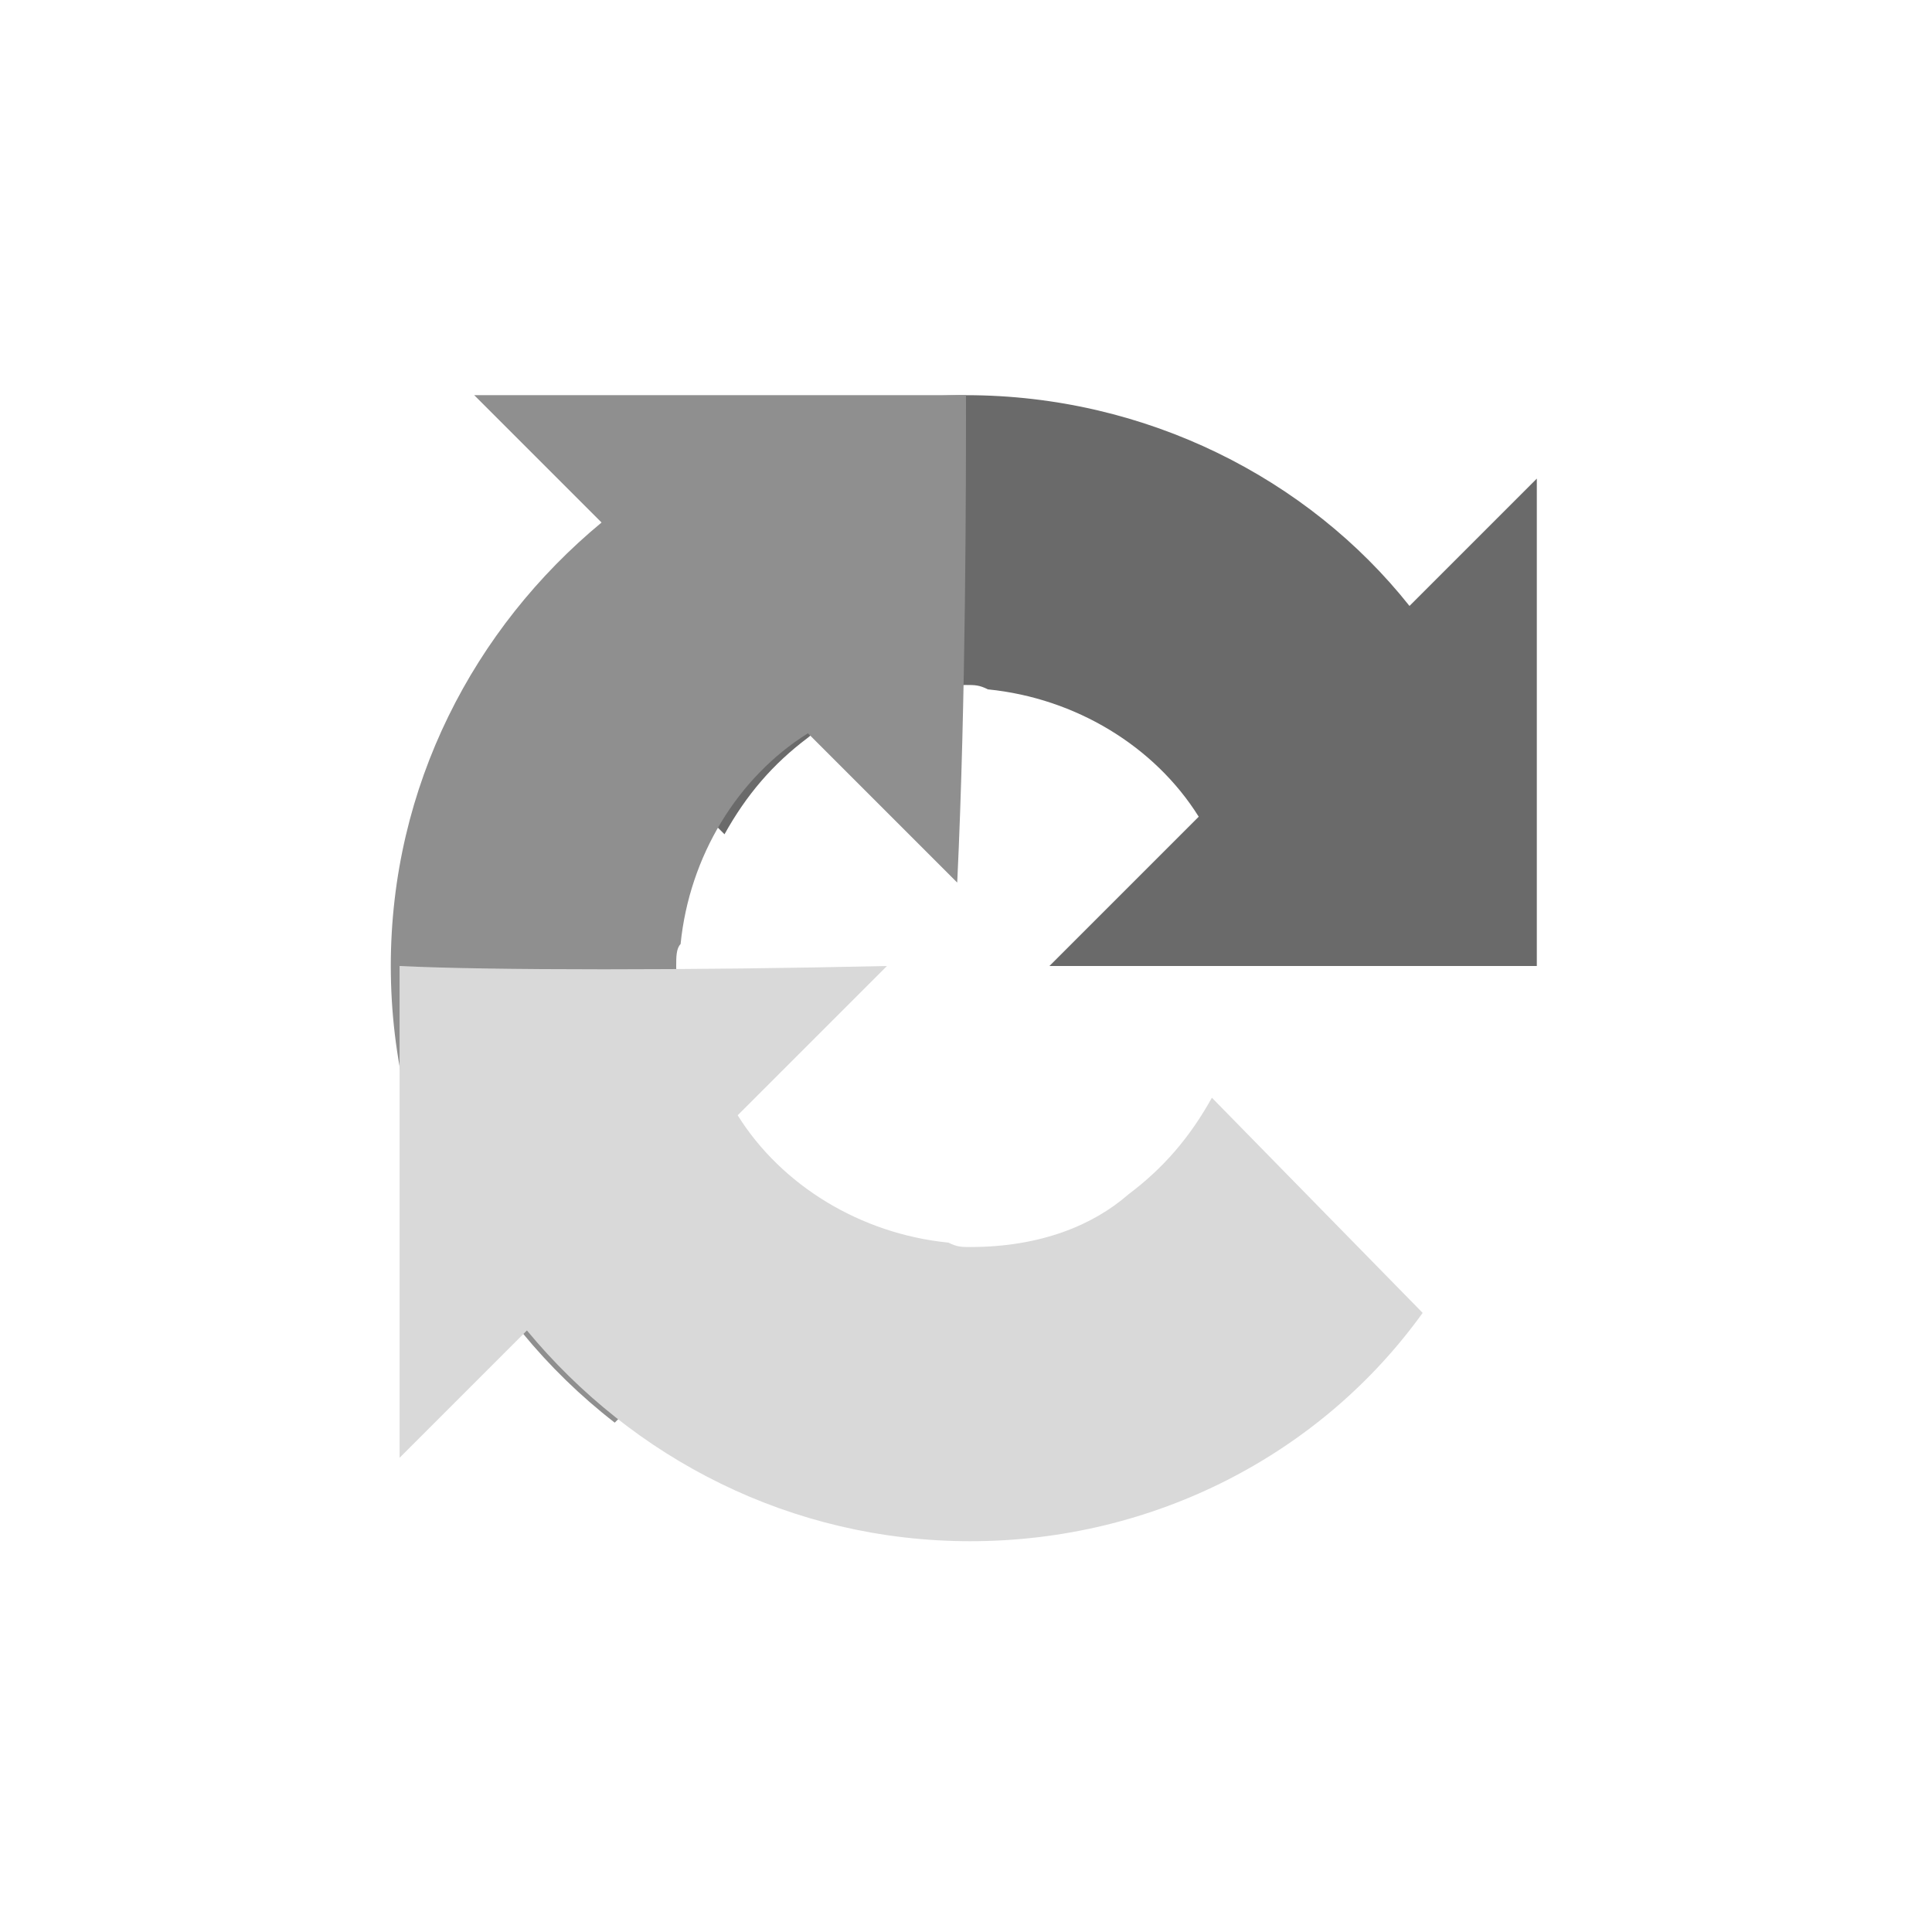
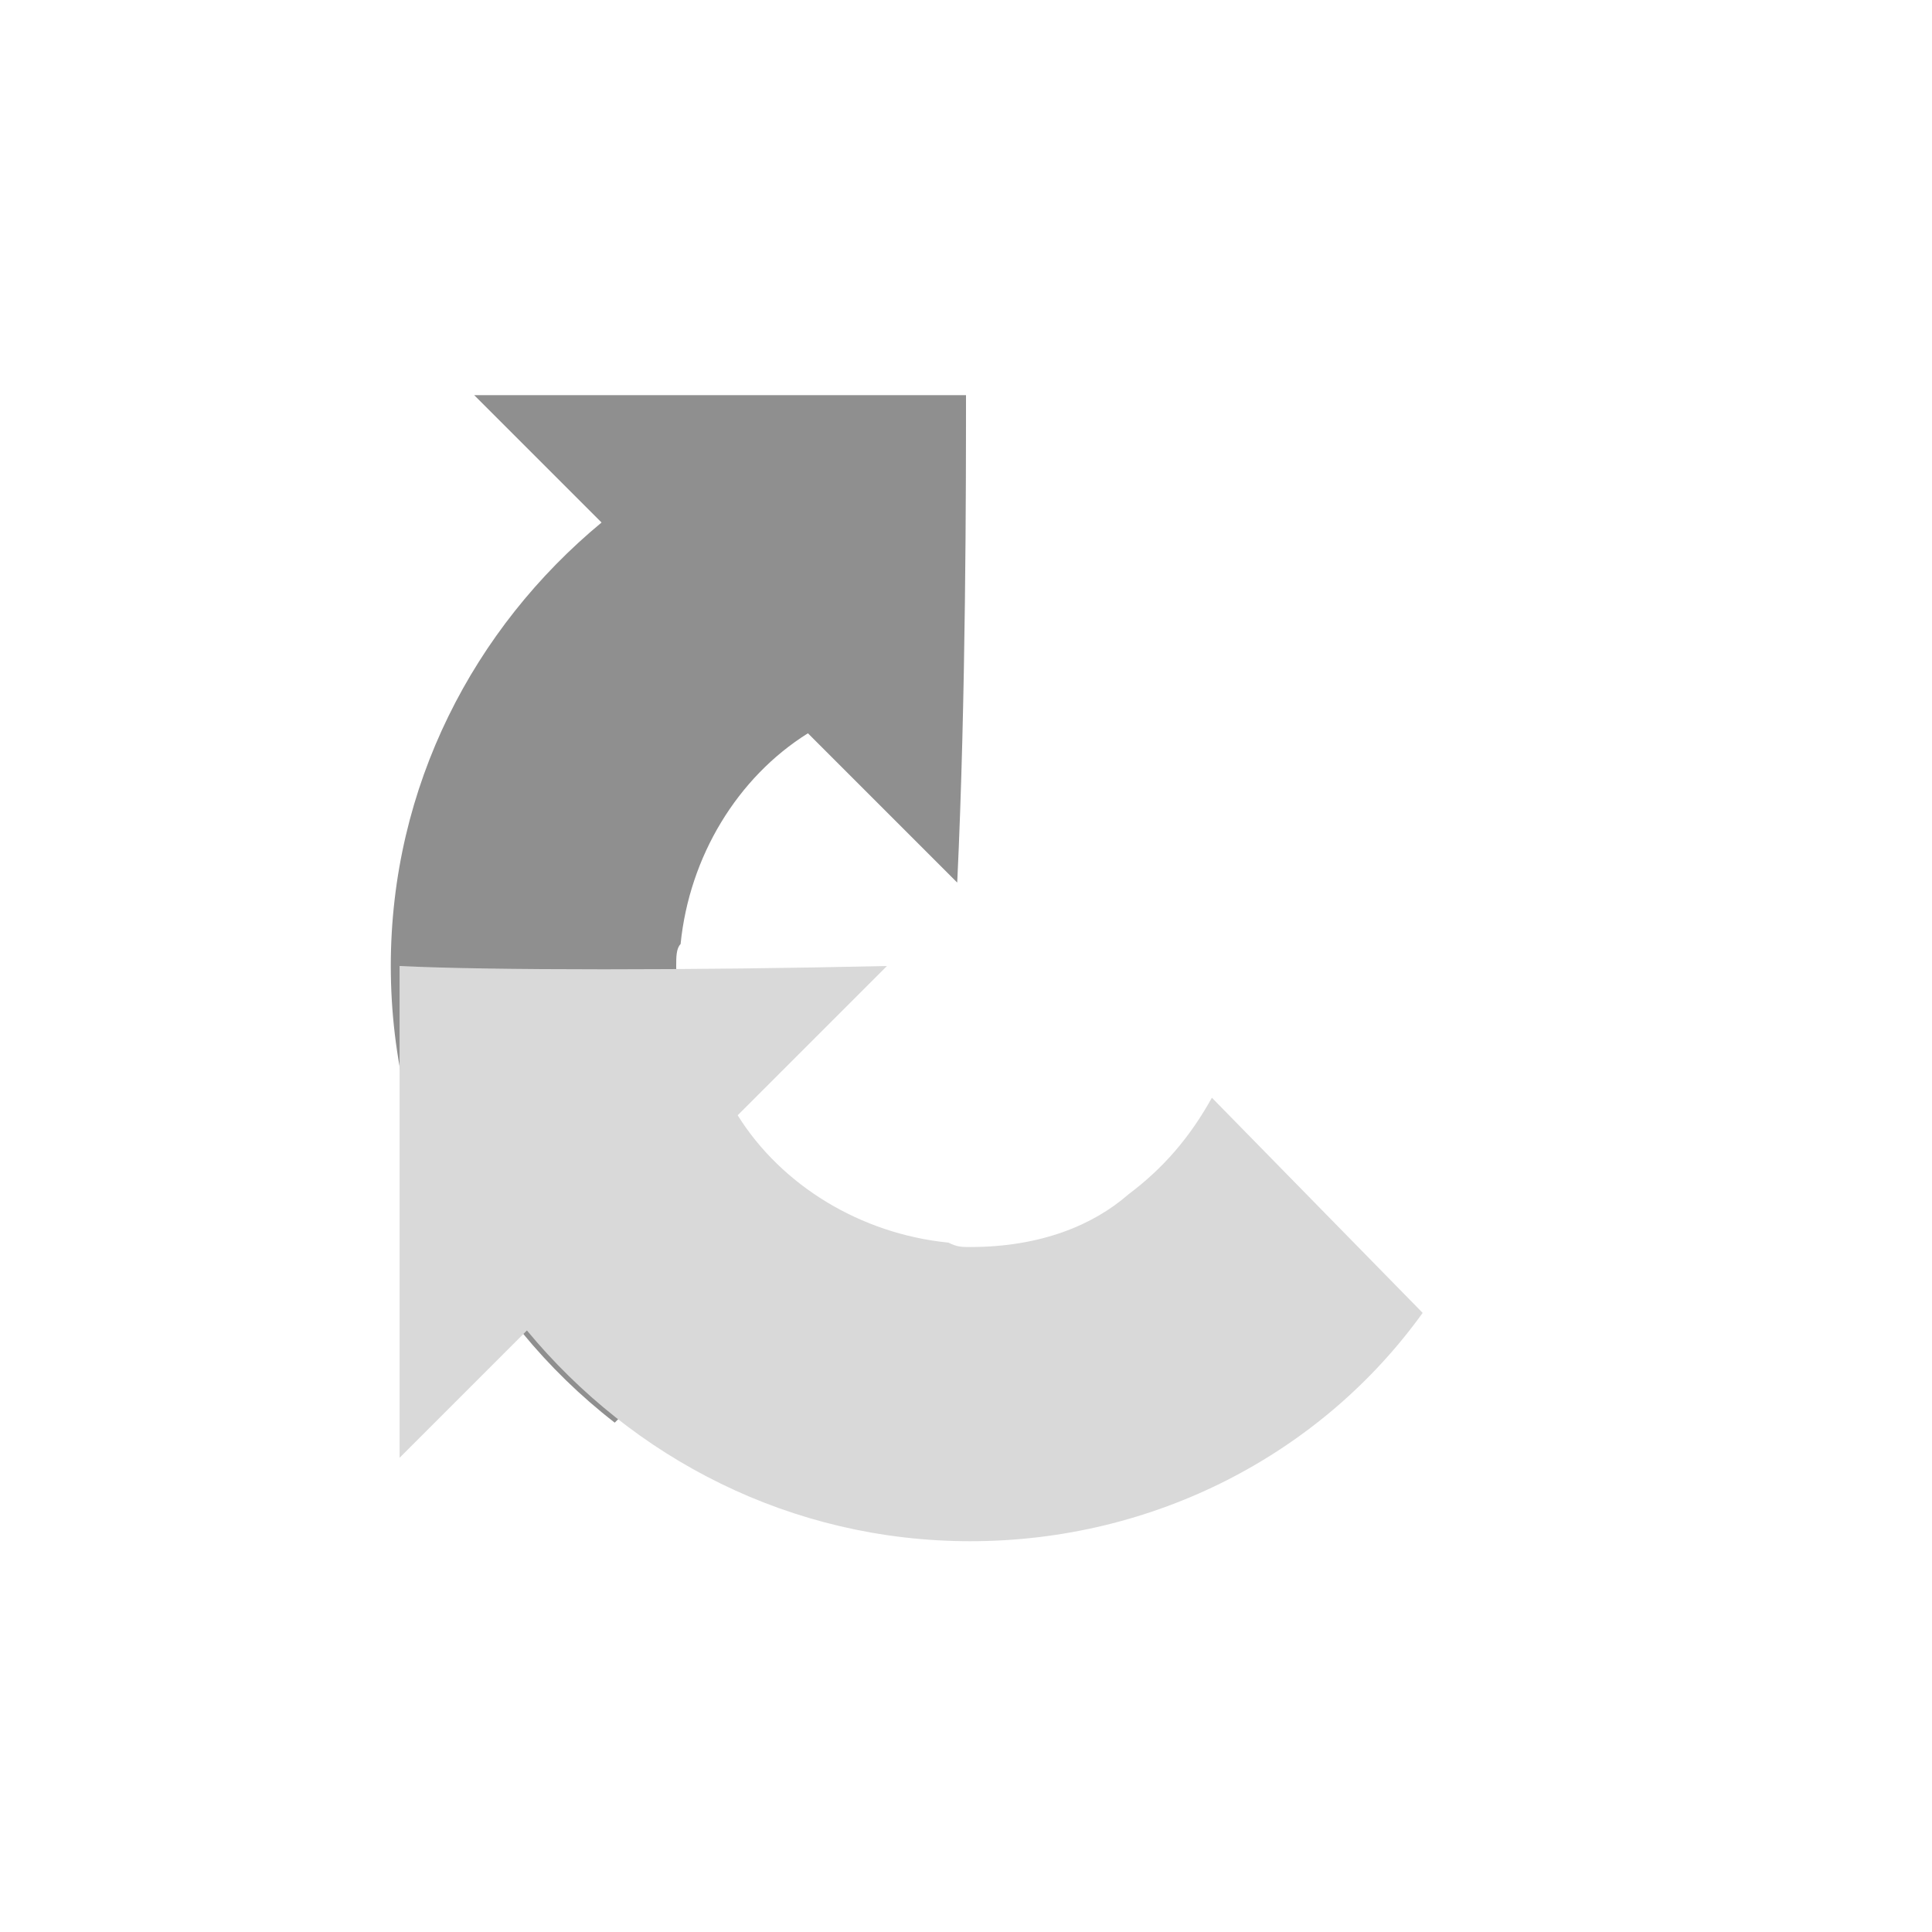
<svg xmlns="http://www.w3.org/2000/svg" version="1.1" id="Isolation_Mode" x="0px" y="0px" viewBox="0 0 44 44" style="enable-background:new 0 0 44 44;" xml:space="preserve">
  <g>
-     <path id="path3645_00000042730209532102780080000010687635396461283490_" fill="#6a6a6a" d="M35,22c0-0.2,0-0.4,0-0.6V10.9l-2.9,2.9   C29.8,10.9,26.1,9,22,9c-4.2,0-8,2-10.3,5.2l4.8,4.8c0.5-0.9,1.1-1.6,1.9-2.2c0.8-0.7,2-1.2,3.6-1.2c0.2,0,0.3,0,0.5,0.1   c2,0.2,3.8,1.3,4.8,2.9l-3.4,3.4C28.2,22,33,22,35,22" />
    <path id="path3647_00000064331260544935450080000007441538196847277982_" fill="#8f8f8f" d="M22,9c-0.2,0-0.4,0-0.6,0H10.8l2.9,2.9   c-2.9,2.4-4.8,6-4.8,10.1c0,4.2,2,8,5.1,10.4l4.8-4.8c-0.9-0.5-1.6-1.1-2.2-1.9c-0.6-0.8-1.2-2-1.2-3.7c0-0.2,0-0.4,0.1-0.5   c0.2-2,1.3-3.8,2.9-4.8l3.4,3.4C22,15.9,22,11,22,9" />
    <path id="path3649_00000013161721447059177050000014523774667322164886_" fill="#d9d9d9" d="M9.1,22c0,0.2,0,0.4,0,0.6v10.6l2.9-2.9   c2.4,2.9,6,4.8,10.1,4.8c4.2,0,8-2,10.3-5.2L27.6,25c-0.5,0.9-1.1,1.6-1.9,2.2c-0.8,0.7-2,1.2-3.6,1.2c-0.2,0-0.3,0-0.5-0.1   c-2-0.2-3.8-1.3-4.8-2.9l3.4-3.4C15.8,22.1,11.1,22.1,9.1,22" />
  </g>
</svg>